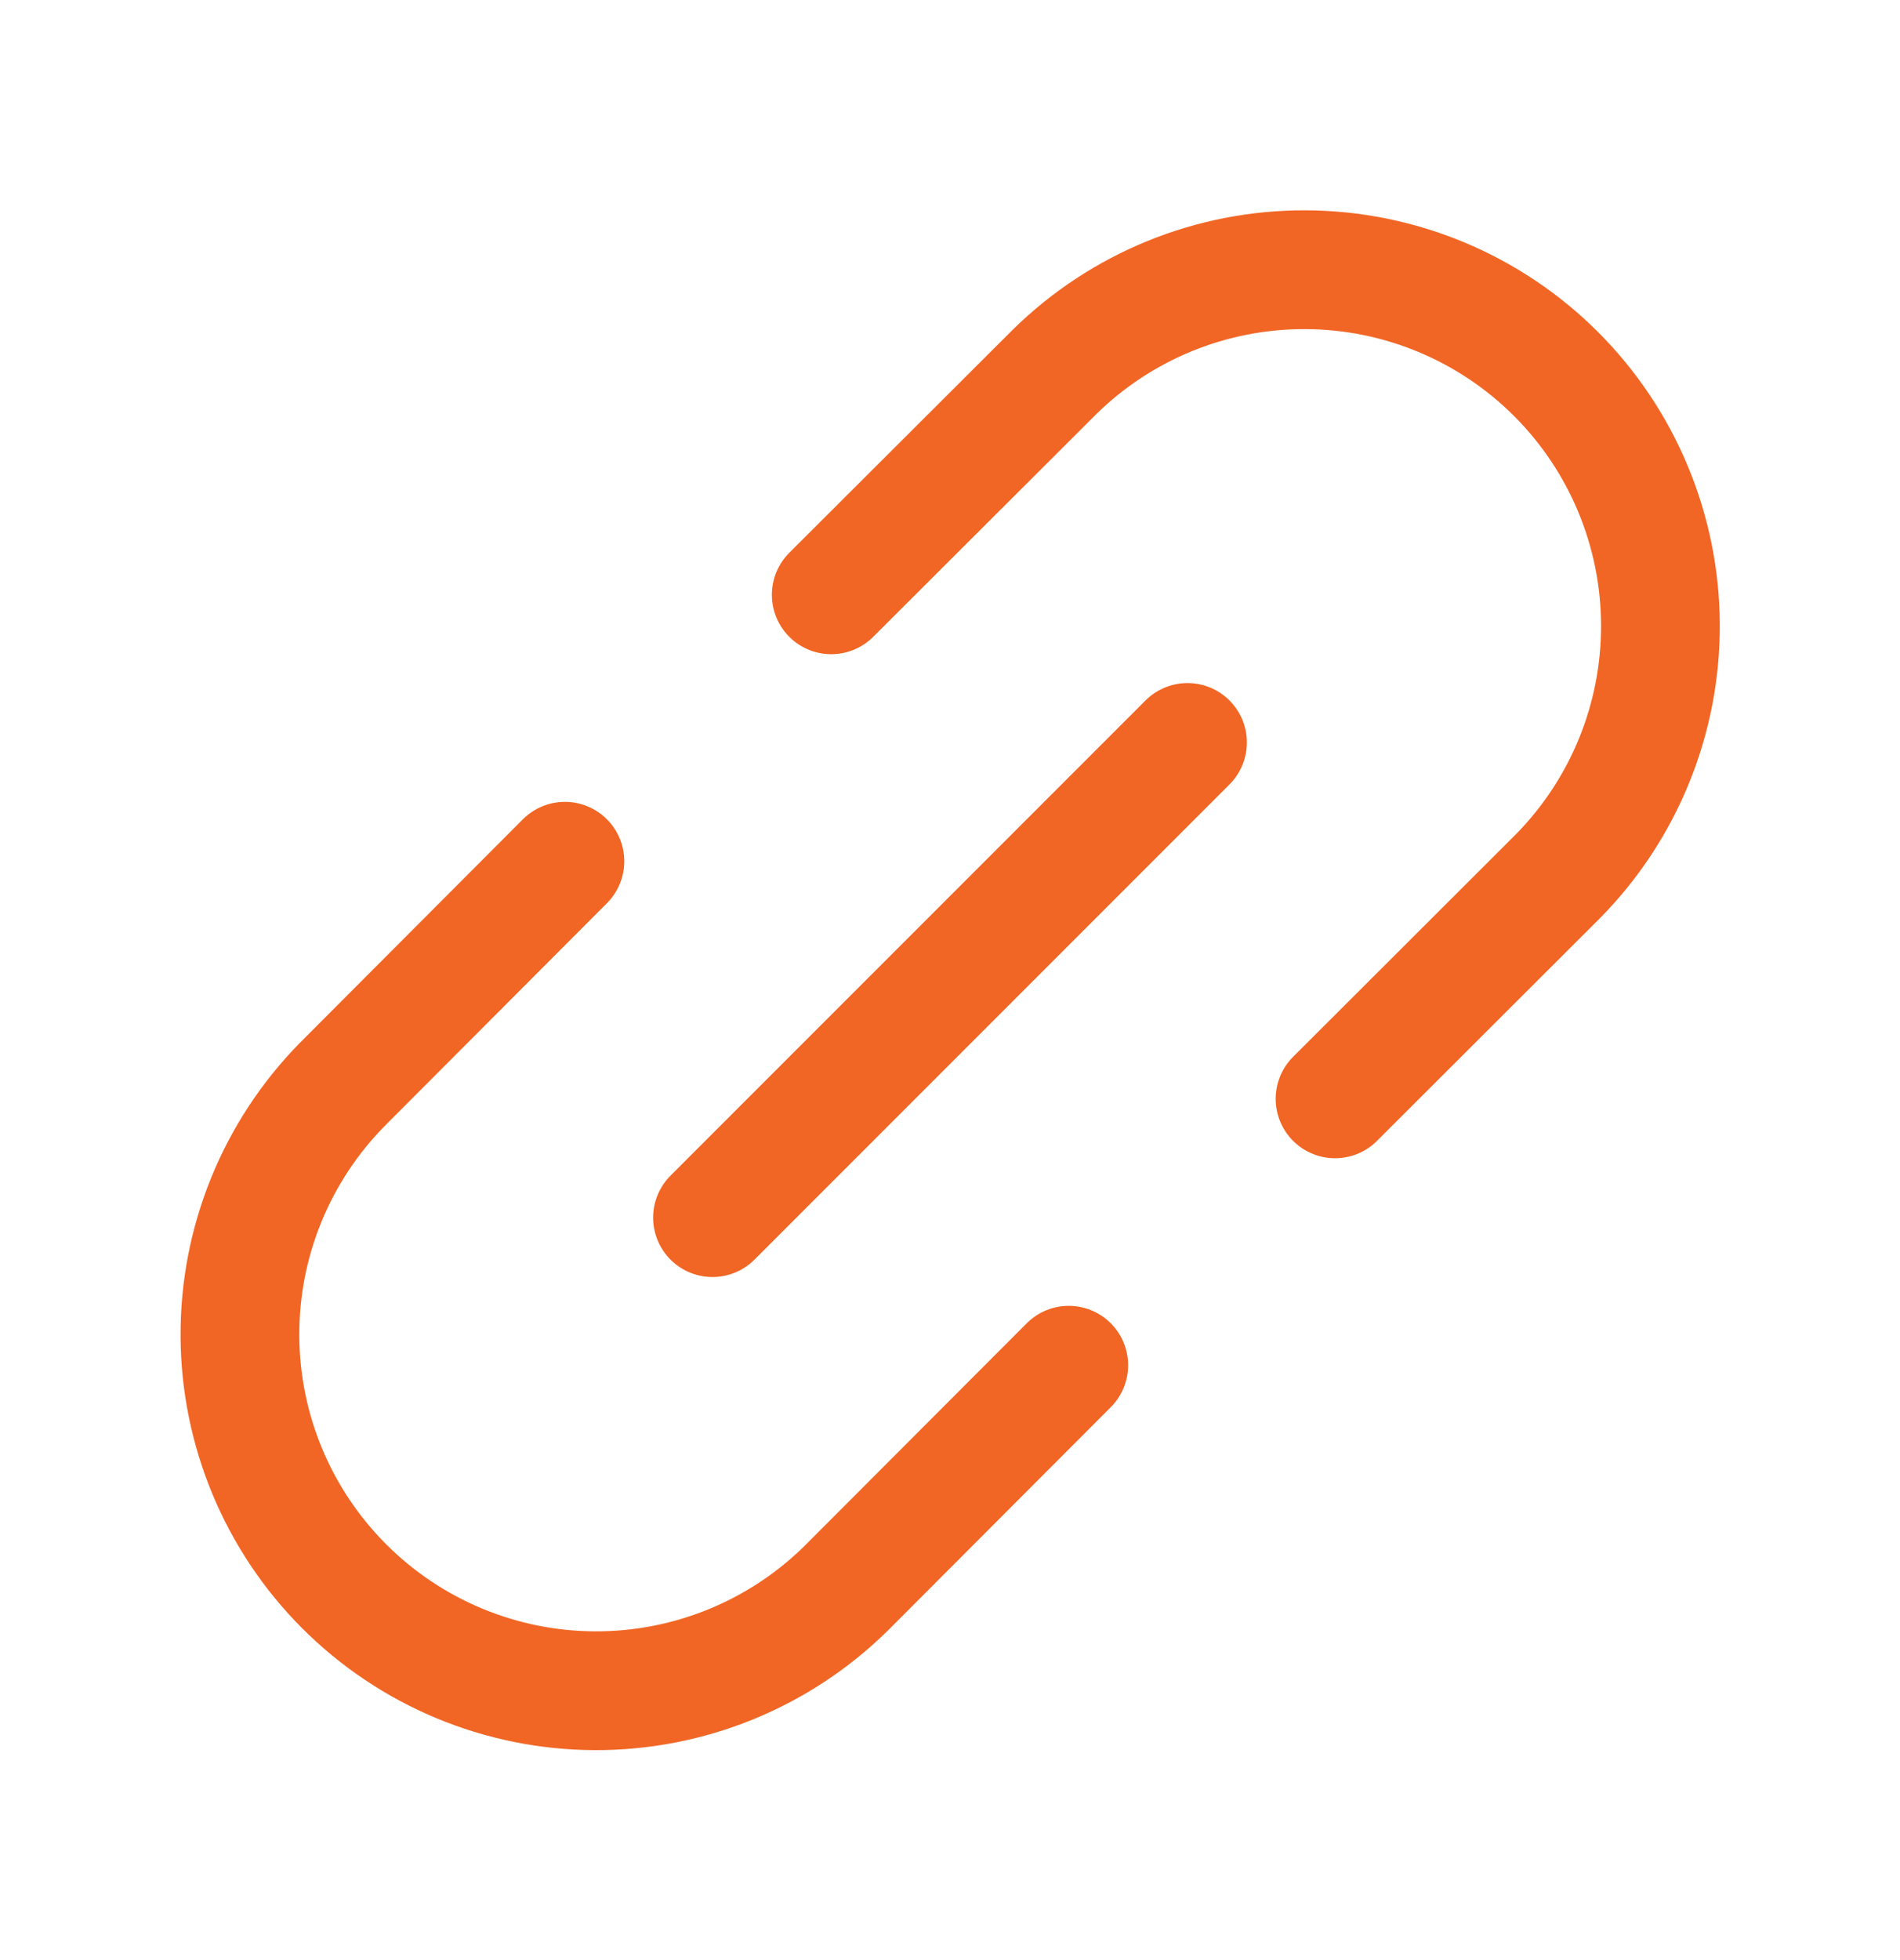
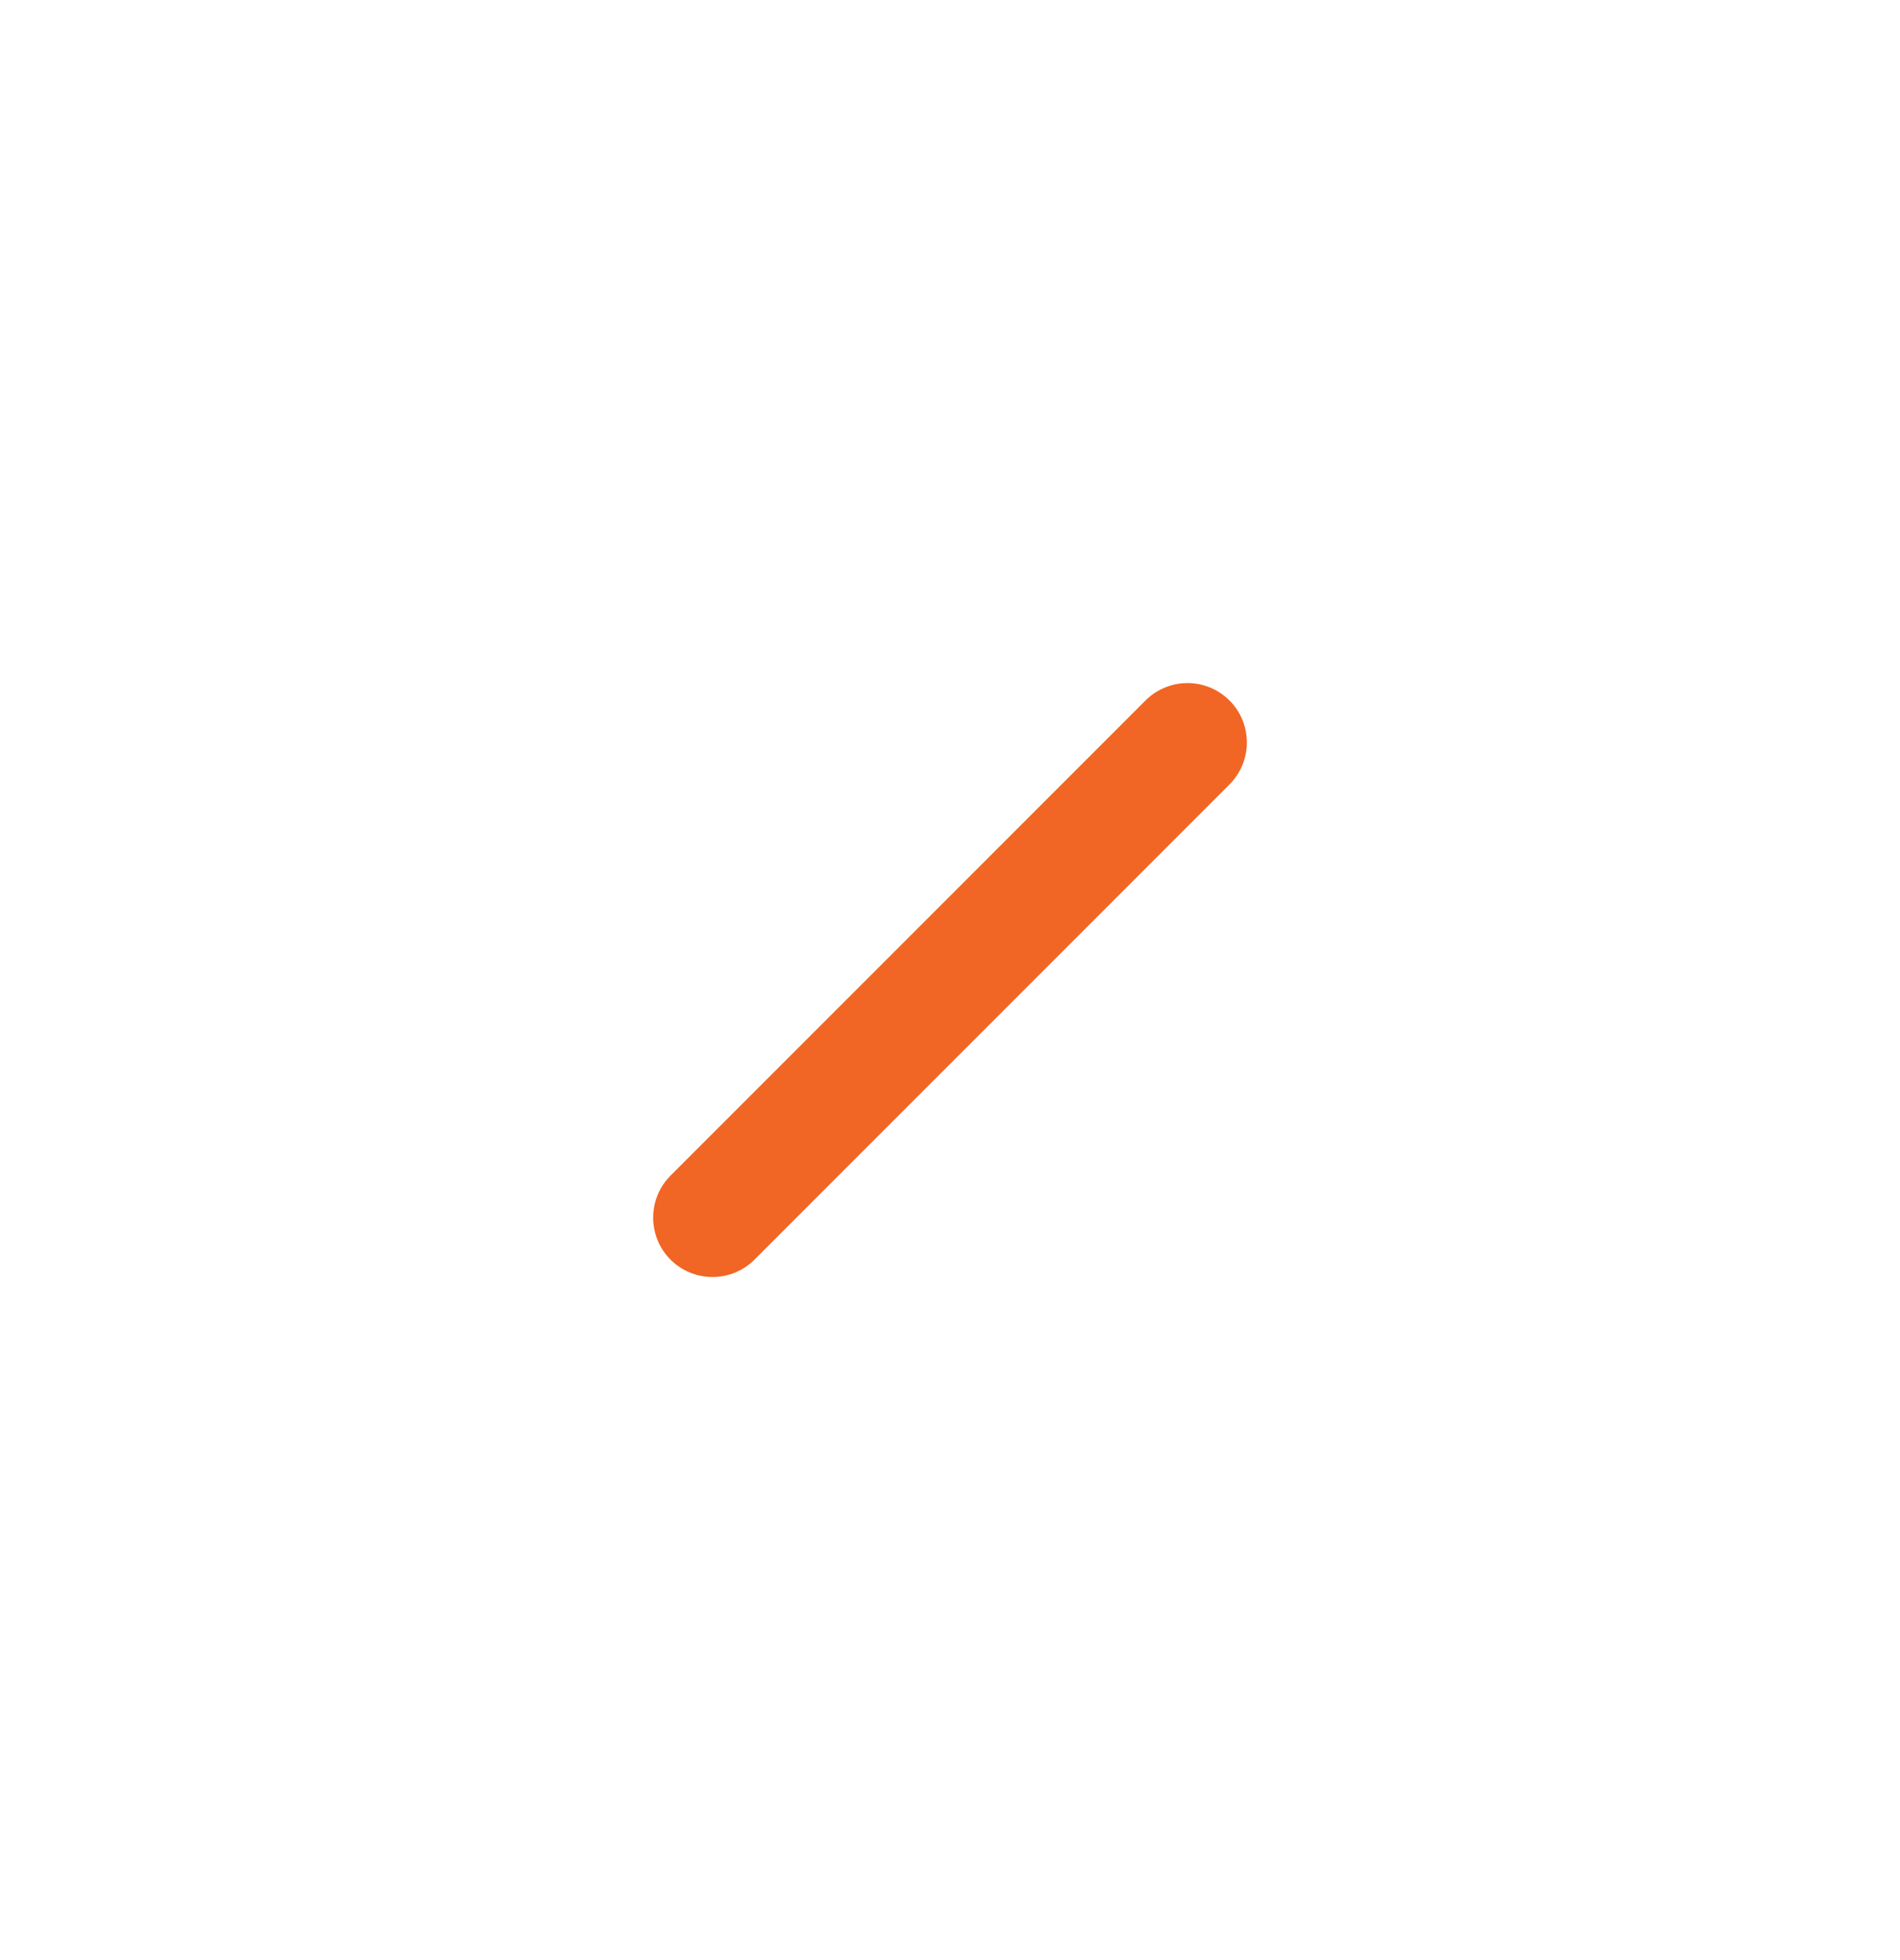
<svg xmlns="http://www.w3.org/2000/svg" width="32" height="33" viewBox="0 0 32 33" fill="none">
  <g clip-path="url(#clip0_718_3831)">
    <path d="M12 20.5L20 12.5" stroke="#F16625" stroke-width="2" stroke-linecap="round" stroke-linejoin="round" />
-     <path d="M14 10.014L17.758 6.264C18.886 5.154 20.407 4.534 21.99 4.541C23.573 4.547 25.089 5.179 26.208 6.298C27.327 7.417 27.959 8.934 27.965 10.516C27.972 12.099 27.353 13.62 26.242 14.749L22.485 18.5" stroke="#F16625" stroke-width="2" stroke-linecap="round" stroke-linejoin="round" />
-     <path d="M9.514 14.5L5.764 18.258C4.654 19.386 4.034 20.907 4.041 22.49C4.047 24.073 4.679 25.589 5.798 26.708C6.917 27.827 8.434 28.459 10.016 28.465C11.599 28.472 13.12 27.853 14.249 26.742L18 22.985" stroke="#F16625" stroke-width="2" stroke-linecap="round" stroke-linejoin="round" />
  </g>
  <defs>
    <clipPath id="clip0_718_3831">
      <rect width="32" height="32" fill="white" transform="translate(0 0.5)" />
    </clipPath>
  </defs>
</svg>